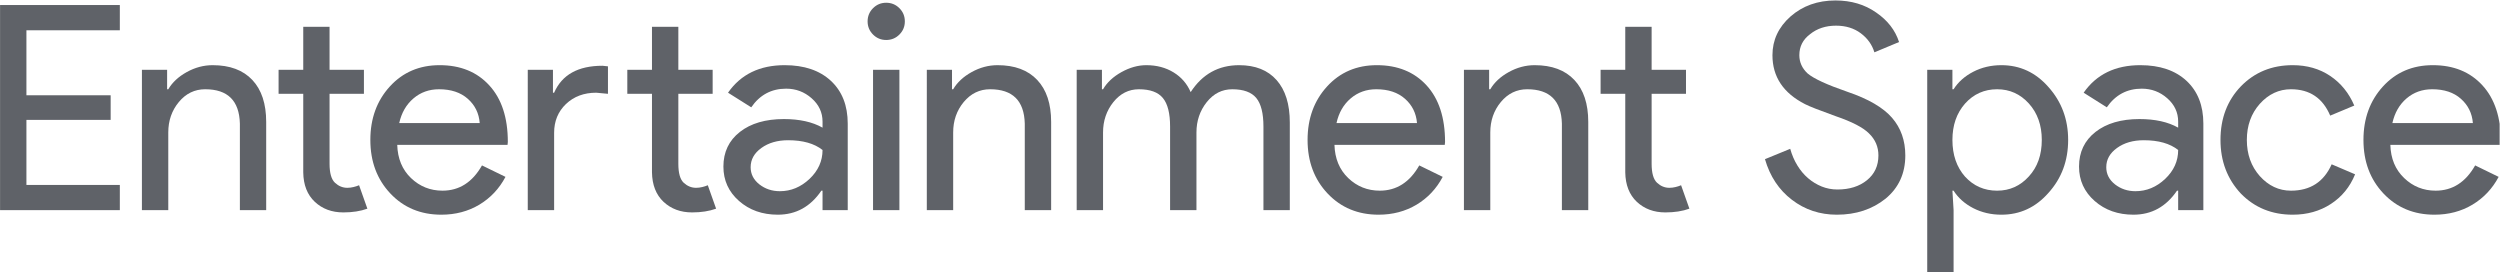
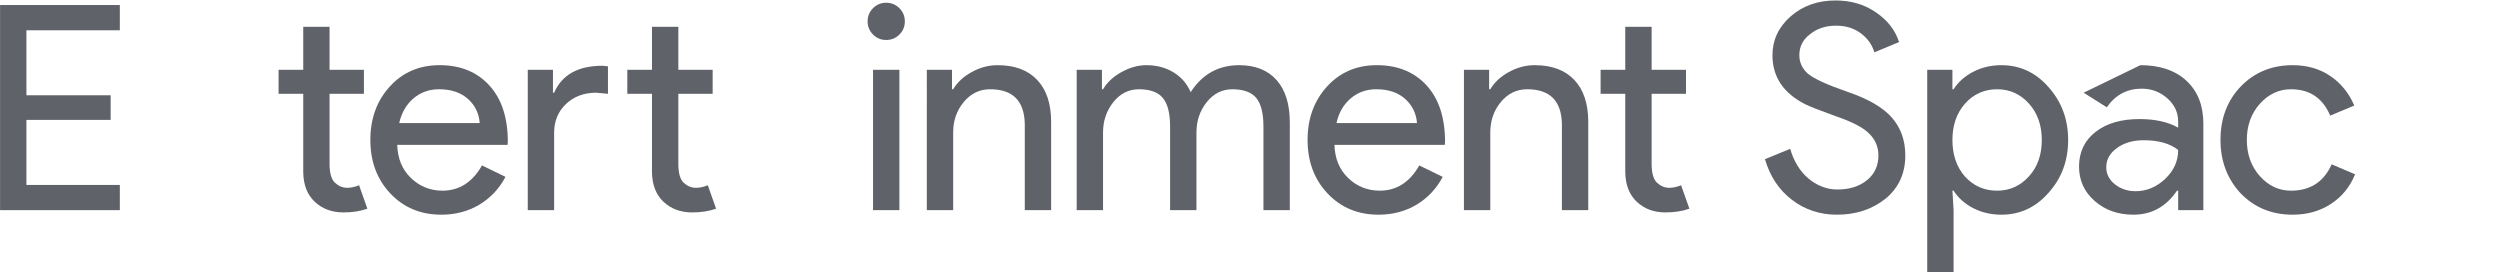
<svg xmlns="http://www.w3.org/2000/svg" version="1.2" viewBox="0 0 4277 466" width="4277" height="466">
  <defs>
    <clipPath clipPathUnits="userSpaceOnUse" id="cp1">
      <path d="m4043 111h233.36v257h-233.36z" />
    </clipPath>
  </defs>
  <style>.a{fill:#5f6268}</style>
  <path class="a" d="m205 8.6v43.2h-159.8v111.2h144.1v42.1h-144.1v111.3h159.8v43.1h-204.9v-350.9z" />
-   <path class="a" d="m242.8 119.4h43.1v33.3h2q10.3-17.6 31.6-29.4 21.3-11.8 44.3-11.8 44.1 0 67.9 25.3 23.7 25.2 23.7 71.8v150.9h-45v-148q-1.5-58.8-59.3-58.8-27 0-45.1 21.8-18.1 21.8-18.1 52.2v132.8h-45.1z" />
  <path class="a" d="m587.4 363.4q-29.5 0-48.8-18.1-19.4-18.2-19.8-50.5v-134.3h-42.2v-41.1h42.2v-73.5h45v73.5h58.8v41.1h-58.8v119.6q0 24 9.3 32.6 9.3 8.6 21.1 8.6 5.4 0 10.5-1.3 5.2-1.2 9.6-3.1l14.2 40.1q-17.6 6.4-41.1 6.4z" />
  <path fill-rule="evenodd" class="a" d="m755.1 367.3q-53 0-87.2-36.2-34.3-36.3-34.3-91.7 0-54.9 33.3-91.4 33.3-36.5 85.2-36.5 53.4 0 85 34.6 31.7 34.5 31.7 96.8l-0.5 4.9h-188.7q1 35.2 23.5 56.8 22.6 21.6 53.9 21.6 43.1 0 67.6-43.2l40.2 19.6q-16.1 30.4-44.8 47.6-28.7 17.1-64.9 17.1zm-72.1-156.8h137.7q-1.9-25-20.3-41.4-18.4-16.4-49.3-16.4-25.4 0-43.8 15.7-18.4 15.7-24.3 42.1z" />
  <path class="a" d="m1184 363.4q-29.4 0-48.8-18.1-19.3-18.2-19.8-50.5v-134.3h-42.2v-41.1h42.2v-73.5h45.1v73.5h58.7v41.1h-58.7v119.6q0 24 9.2 32.6 9.4 8.6 21.1 8.6 5.4 0 10.6-1.3 5.1-1.2 9.5-3.1l14.2 40.1q-17.6 6.4-41.1 6.4zm-281.1-244h43.1v39.2h2q20.1-46.1 82.8-46.1l9.3 1v47l-20.1-1.9q-31.3 0-51.7 19.3-20.3 19.4-20.3 49.3v132.3h-45.1z" />
-   <path fill-rule="evenodd" class="a" d="m1342.5 111.5q50 0 78.9 26.7 28.9 26.8 28.9 73.3v148h-43.1v-33.3h-2q-27.9 41.1-74.5 41.1-39.7 0-66.4-23.5-26.7-23.5-26.7-58.8 0-37.2 28.2-59.3 28.2-22 75.2-22 40.2 0 66.2 14.7v-10.3q0-23.6-18.7-40-18.6-16.4-43.6-16.4-37.7 0-59.7 31.9l-39.7-25q32.8-47.1 97-47.1zm-58.3 174.5q0 17.6 14.9 29.4 15 11.7 35.1 11.7 28.4 0 50.7-21 22.3-21.1 22.3-49.5-21.1-16.7-58.8-16.7-27.5 0-45.9 13.3-18.3 13.2-18.3 32.8z" />
  <path class="a" d="m1548 36.6q0 13.2-9.3 22.5-9.3 9.3-22.6 9.3-13.2 0-22.5-9.3-9.3-9.3-9.3-22.5 0-13.3 9.3-22.6 9.3-9.3 22.5-9.3 13.3 0 22.6 9.3 9.3 9.3 9.3 22.6zm-9.3 82.8v240.1h-45.1v-240.1z" />
  <path class="a" d="m1585.6 119.4h43.1v33.3h2q10.3-17.6 31.6-29.4 21.3-11.8 44.3-11.8 44.1 0 67.9 25.3 23.8 25.2 23.8 71.8v150.9h-45.1v-148q-1.5-58.8-59.3-58.8-26.9 0-45.1 21.8-18.1 21.8-18.1 52.2v132.8h-45.1z" />
  <path class="a" d="m1887.1 359.5h-45.1v-240.1h43.2v33.3h1.9q10.3-17.6 31.6-29.4 21.3-11.8 42.4-11.8 26.5 0 46.6 12.3 20 12.2 29.3 33.8 29.9-46.1 82.9-46.1 41.6 0 64.1 25.5 22.6 25.5 22.6 72.5v150h-45.1v-143.1q0-33.8-12.2-48.7-12.3-15-41.2-15-26 0-43.6 22-17.6 22.1-17.6 52v132.8h-45.1v-143.1q0-33.8-12.3-48.7-12.2-15-41.1-15-26 0-43.7 22-17.6 22.1-17.6 52z" />
  <path fill-rule="evenodd" class="a" d="m2358.5 367.3q-52.9 0-87.2-36.2-34.3-36.3-34.3-91.7 0-54.9 33.3-91.4 33.3-36.5 85.2-36.5 53.4 0 85.1 34.6 31.6 34.5 31.6 96.8l-0.5 4.9h-188.7q1 35.2 23.5 56.8 22.6 21.6 54 21.6 43.1 0 67.6-43.2l40.1 19.6q-16.1 30.4-44.8 47.6-28.7 17.1-64.9 17.1zm-72-156.8h137.7q-2-25-20.4-41.4-18.4-16.4-49.2-16.4-25.5 0-43.9 15.7-18.4 15.7-24.2 42.1z" />
  <path class="a" d="m2504.5 119.4h43.1v33.3h2q10.3-17.6 31.6-29.4 21.3-11.8 44.3-11.8 44.1 0 67.9 25.3 23.8 25.2 23.8 71.8v150.9h-45.1v-148q-1.5-58.8-59.3-58.8-27 0-45.1 21.8-18.1 21.8-18.1 52.2v132.8h-45.1z" />
  <path class="a" d="m2849.1 363.4q-29.4 0-48.8-18.1-19.3-18.2-19.8-50.5v-134.3h-42.2v-41.1h42.2v-73.5h45.1v73.5h58.8v41.1h-58.8v119.6q0 24 9.3 32.6 9.3 8.6 21 8.6 5.4 0 10.6-1.3 5.1-1.2 9.5-3.1l14.2 40.1q-17.6 6.4-41.1 6.4z" />
  <path class="a" d="" />
  <path class="a" d="m3259.6 265.9q0 46.1-33.8 74-34.3 27.4-83.3 27.4-43.6 0-76.9-25.5-33.3-25.4-46.1-69.5l43.2-17.7q4.4 15.7 12.2 28.4 7.8 12.8 18.4 21.9 10.5 9 23.3 14.2 12.7 5.1 26.9 5.1 30.9 0 50.5-15.9 19.6-15.9 19.6-42.4 0-22.1-16.2-37.7-15.2-15.2-56.8-29.4-42.2-15.2-52.5-20.6-55.8-28.4-55.8-83.8 0-38.7 30.9-66.2 31.3-27.4 76.9-27.4 40.2 0 69.6 20.6 29.4 20.1 39.2 50.5l-42.2 17.6q-5.9-19.6-23.3-32.6-17.4-13-42.3-13-26.5 0-44.6 14.7-18.2 13.7-18.2 35.8 0 18.1 14.2 31.3 15.7 13.3 68.2 31.4 53.4 18.1 76.2 44.4 22.7 26.2 22.7 64.4z" />
  <path fill-rule="evenodd" class="a" d="m3424 367.3q-26.4 0-48.2-11.2-21.8-11.3-33.6-29.9h-2l2 33.3v105.8h-45.1v-345.9h43.1v33.3h2q11.8-18.6 33.6-29.9 21.8-11.3 48.2-11.3 47.6 0 80.4 37.3 33.8 37.7 33.8 90.6 0 53.4-33.8 90.7-32.8 37.2-80.4 37.2zm-7.3-41.1q32.3 0 54.4-24.5 22-24 22-62.3 0-37.7-22-62.2-22.1-24.5-54.4-24.5-32.9 0-54.9 24.5-21.6 24.5-21.6 62.2 0 38.3 21.6 62.8 22 24 54.9 24z" />
-   <path fill-rule="evenodd" class="a" d="m3661.7 111.5q50 0 78.9 26.7 28.9 26.8 28.9 73.3v148h-43.1v-33.3h-2q-27.9 41.1-74.5 41.1-39.7 0-66.4-23.5-26.7-23.5-26.7-58.8 0-37.2 28.2-59.3 28.2-22 75.2-22 40.2 0 66.2 14.7v-10.3q0-23.6-18.7-40-18.6-16.4-43.6-16.4-37.7 0-59.8 31.9l-39.6-25q32.8-47.1 97-47.1zm-58.3 174.5q0 17.6 14.9 29.4 15 11.7 35 11.7 28.5 0 50.8-21 22.3-21.1 22.3-49.5-21.1-16.7-58.8-16.7-27.5 0-45.9 13.3-18.3 13.2-18.3 32.8z" />
+   <path fill-rule="evenodd" class="a" d="m3661.7 111.5q50 0 78.9 26.7 28.9 26.8 28.9 73.3v148h-43.1v-33.3h-2q-27.9 41.1-74.5 41.1-39.7 0-66.4-23.5-26.7-23.5-26.7-58.8 0-37.2 28.2-59.3 28.2-22 75.2-22 40.2 0 66.2 14.7v-10.3q0-23.6-18.7-40-18.6-16.4-43.6-16.4-37.7 0-59.8 31.9l-39.6-25zm-58.3 174.5q0 17.6 14.9 29.4 15 11.7 35 11.7 28.5 0 50.8-21 22.3-21.1 22.3-49.5-21.1-16.7-58.8-16.7-27.5 0-45.9 13.3-18.3 13.2-18.3 32.8z" />
  <path class="a" d="m3922.3 367.3q-53.4 0-88.7-36.2-34.8-37.3-34.8-91.7 0-55.3 34.8-91.6 35.3-36.3 88.7-36.3 36.8 0 64.2 18.4 27.4 18.4 41.2 50.7l-41.2 17.2q-19.1-45.1-67.1-45.1-30.9 0-53.4 25-22.1 25-22.1 61.7 0 36.8 22.1 61.8 22.5 25 53.4 25 49.5 0 69.6-45.1l40.1 17.1q-13.2 32.4-41.4 50.7-28.2 18.4-65.4 18.4z" />
  <g clip-path="url(#cp1)">
-     <path fill-rule="evenodd" class="a" d="m4164.9 367.3q-52.9 0-87.2-36.2-34.3-36.3-34.3-91.7 0-54.9 33.3-91.4 33.3-36.5 85.3-36.5 53.4 0 85 34.6 31.6 34.5 31.6 96.8l-0.5 4.9h-188.7q1 35.2 23.6 56.8 22.5 21.6 53.9 21.6 43.1 0 67.6-43.2l40.2 19.6q-16.2 30.4-44.9 47.6-28.6 17.1-64.9 17.1zm-72-156.8h137.7q-2-25-20.4-41.4-18.3-16.4-49.2-16.4-25.5 0-43.9 15.7-18.3 15.7-24.2 42.1z" />
-   </g>
+     </g>
</svg>